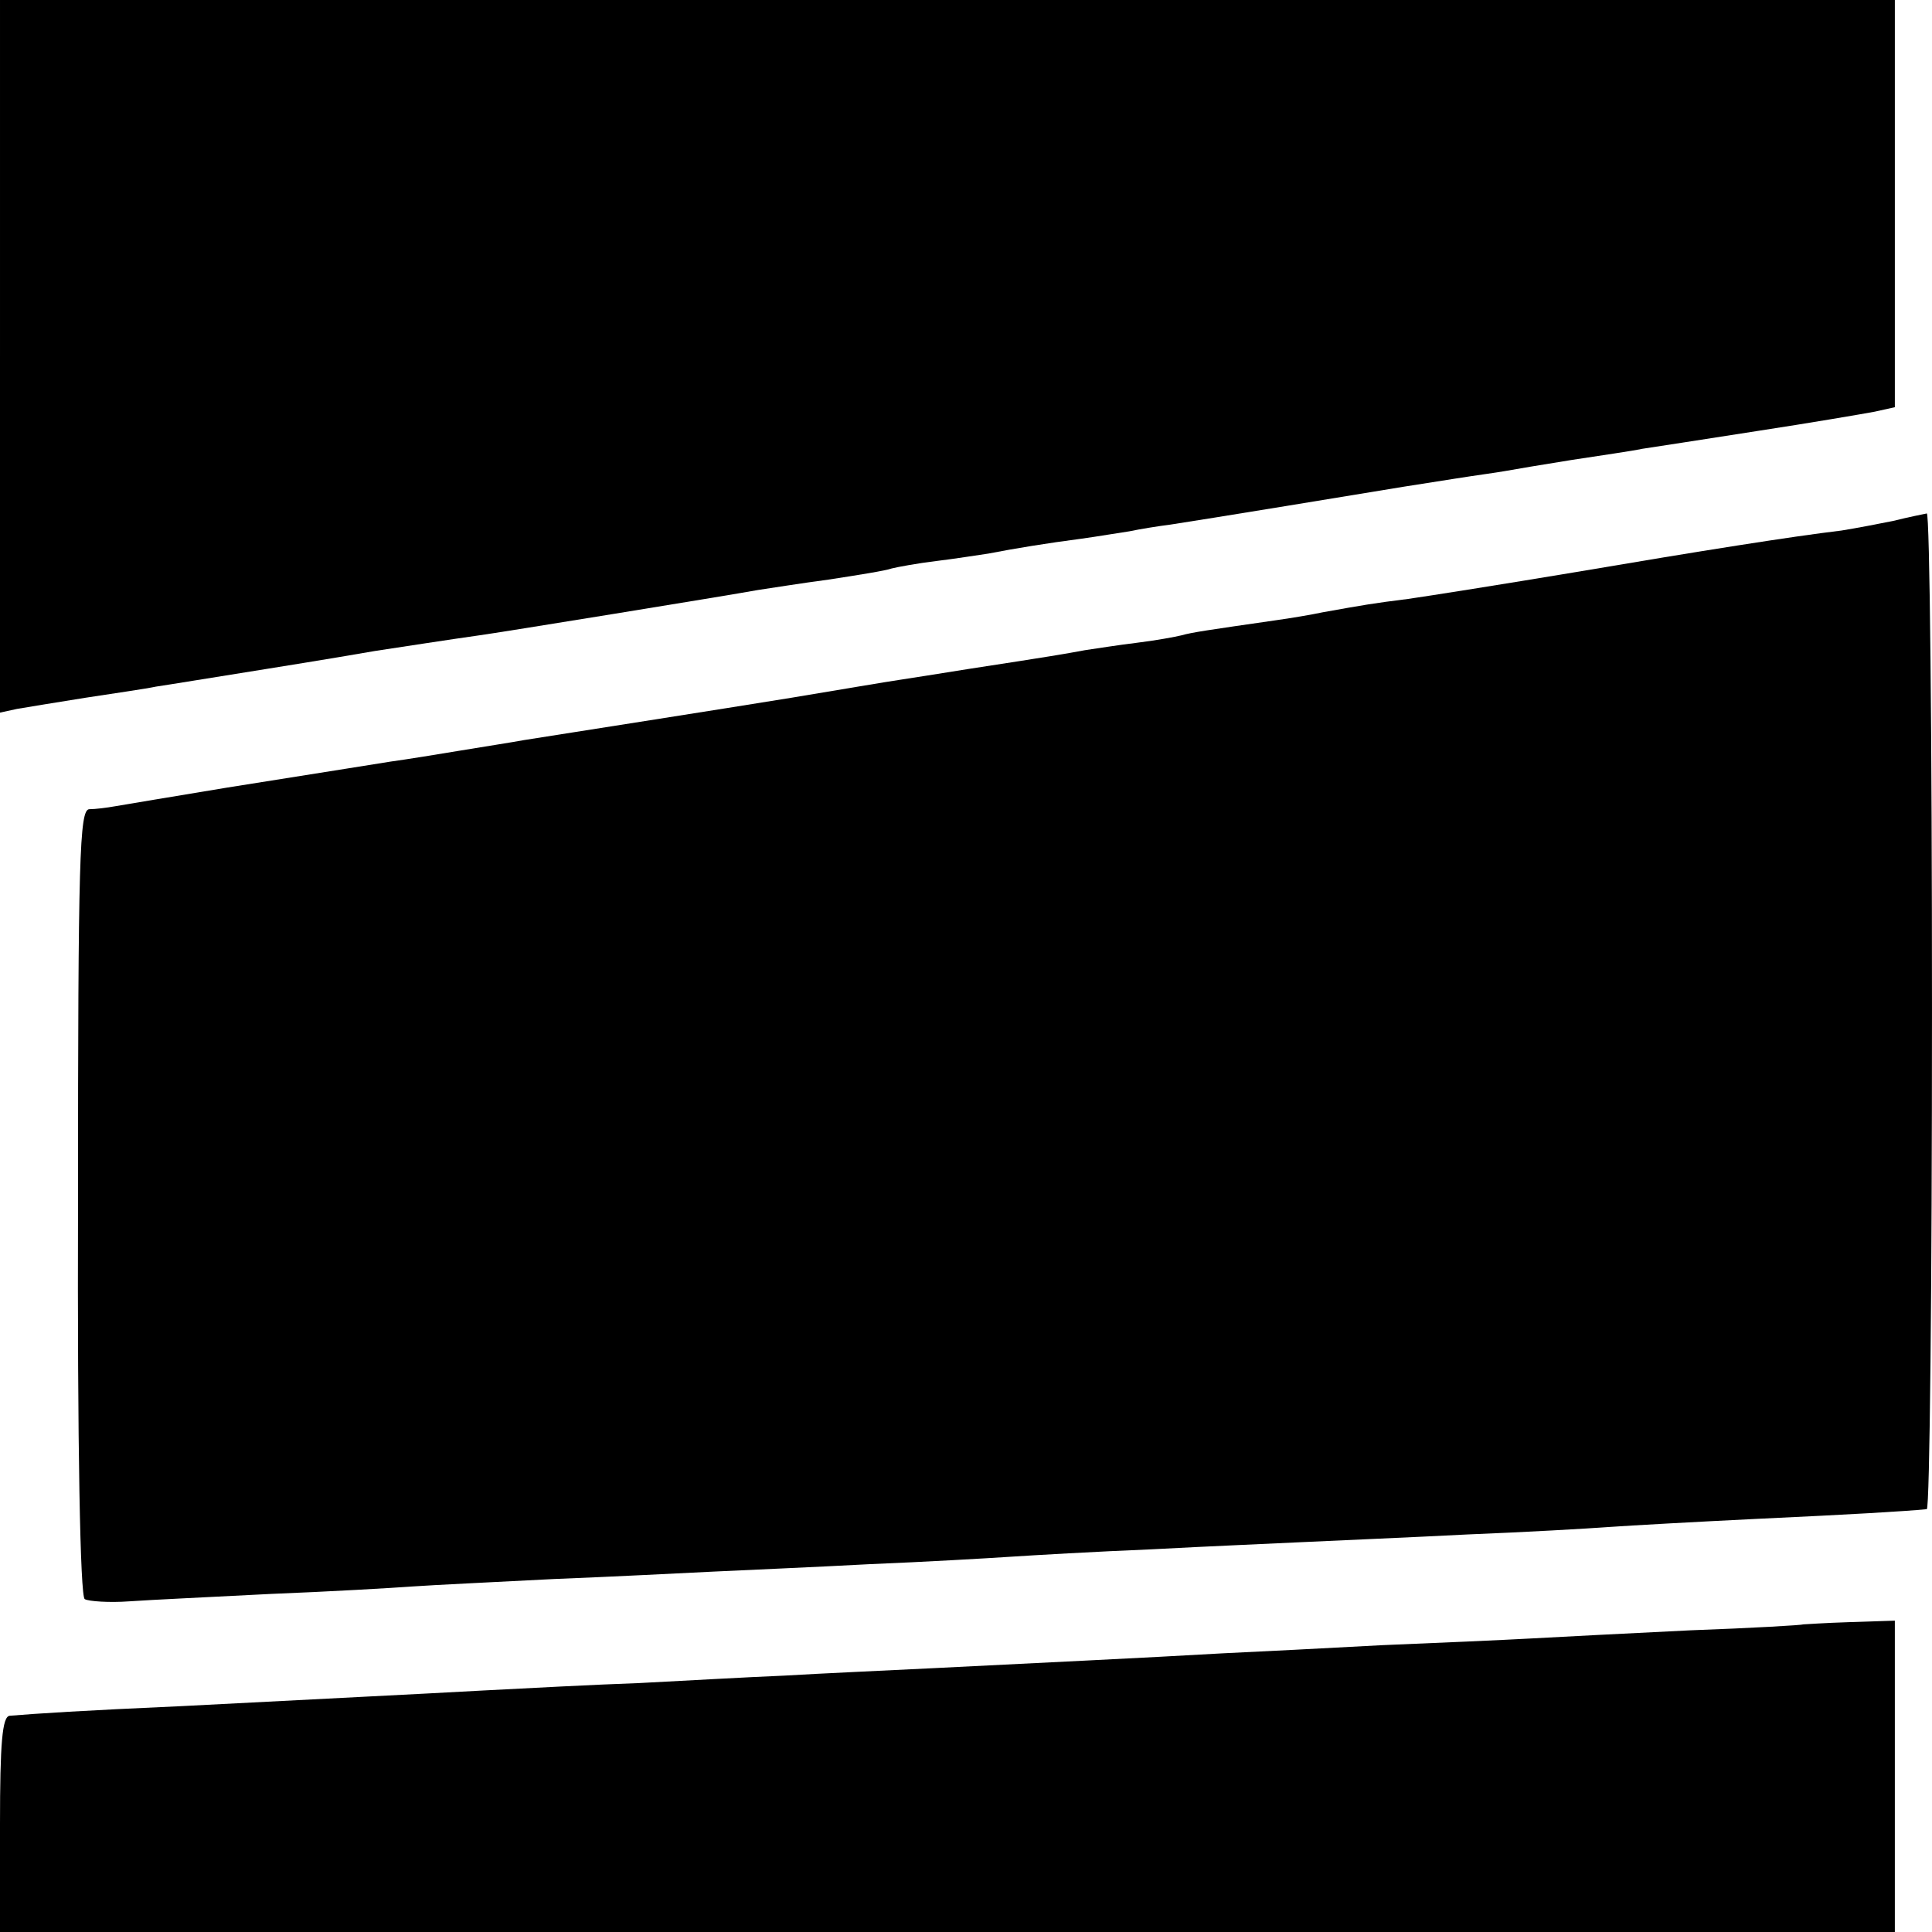
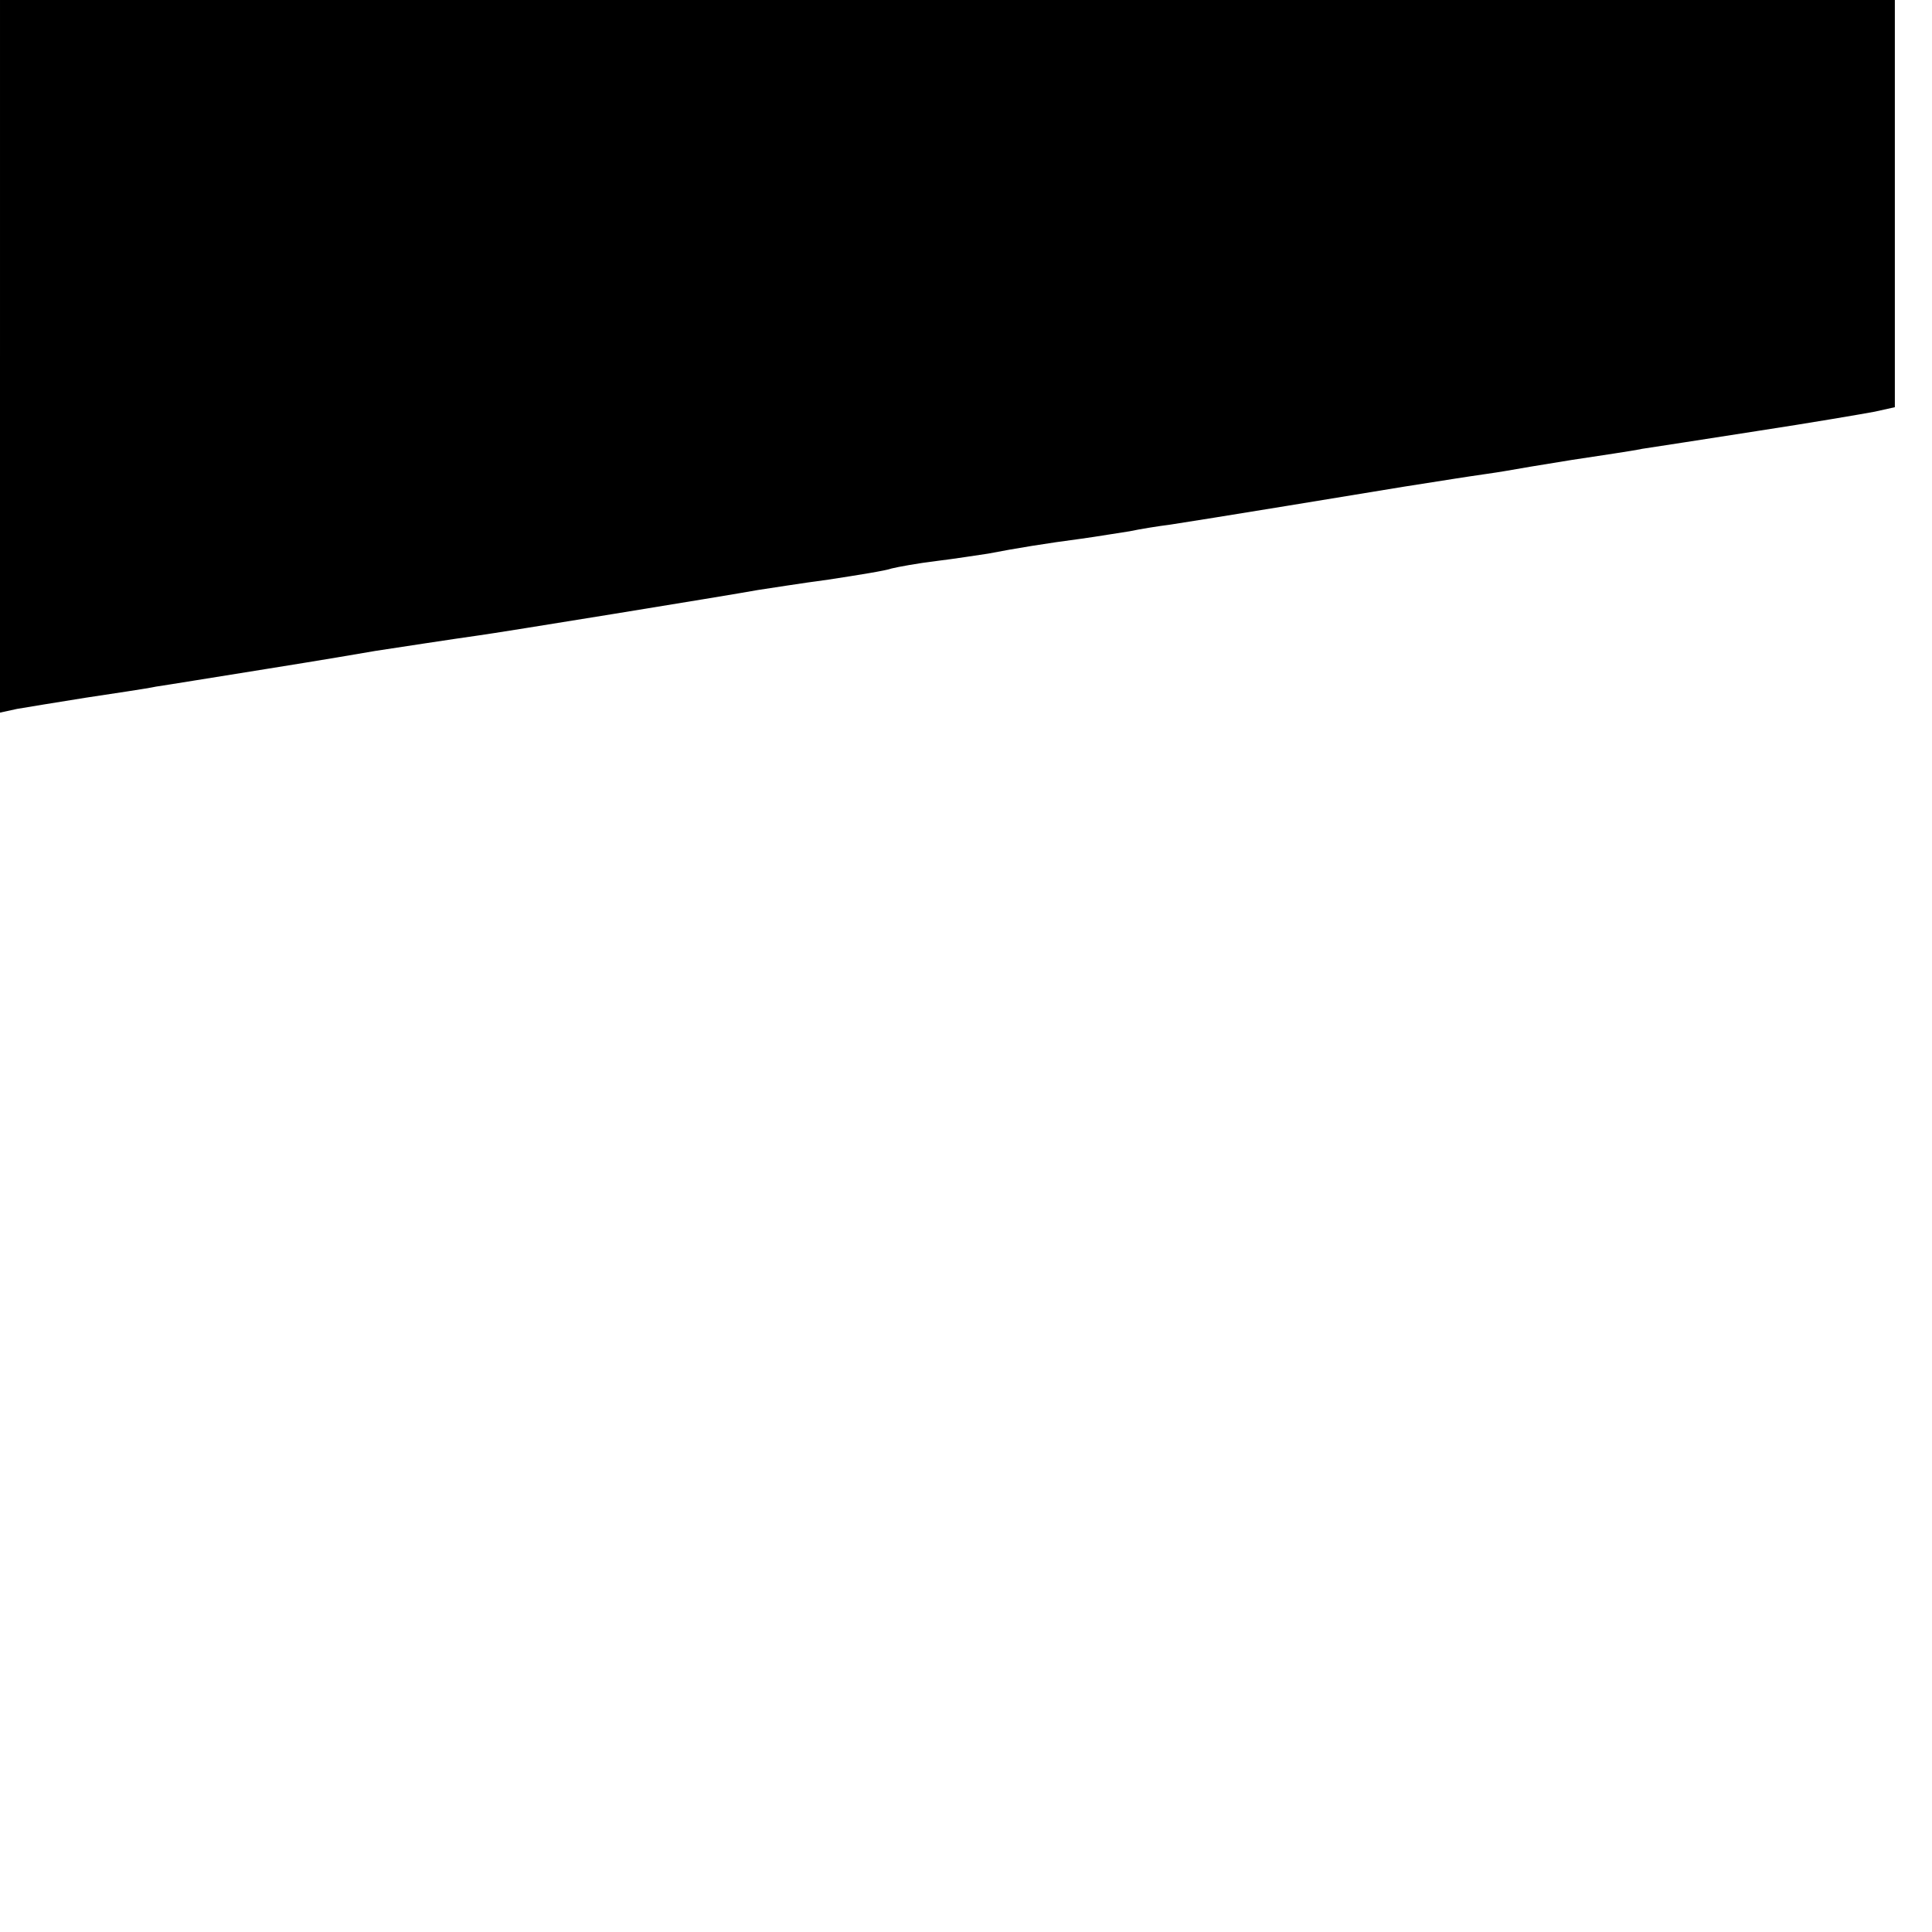
<svg xmlns="http://www.w3.org/2000/svg" version="1.0" width="260pt" height="260pt" viewBox="0 0 260 260" preserveAspectRatio="xMidYMid meet">
  <g transform="translate(0,260) scale(0.1,-0.1)" fill="#000000" stroke="none">
    <path d="M0 2121 l0 -480 23 5 c12 2 54 9 92 15 39 6 81 12 95 15 14 2 81 13 150 24 69 11 134 22 145 24 20 3 104 16 140 21 23 3 337 54 375 61 14 2 57 9 95 14 39 6 77 12 85 15 8 2 35 7 60 10 25 3 56 8 70 10 36 7 79 14 125 20 22 3 51 8 65 10 14 3 39 7 55 9 34 5 278 45 314 51 13 2 45 7 70 11 25 4 55 8 66 10 11 2 52 9 90 15 39 6 81 12 95 15 14 2 84 13 155 24 72 11 142 23 158 26 l27 6 0 274 0 274 -1275 0 -1275 0 0 -479z" />
-     <path d="M2548 1899 c-20 -4 -51 -10 -70 -13 -67 -8 -187 -27 -358 -56 -96 -16 -197 -32 -225 -36 -48 -6 -59 -8 -115 -18 -14 -3 -43 -8 -65 -11 -90 -13 -111 -16 -125 -20 -8 -2 -35 -7 -60 -10 -25 -3 -56 -8 -70 -10 -27 -5 -44 -8 -155 -25 -38 -6 -81 -13 -95 -15 -14 -2 -79 -13 -145 -24 -105 -17 -265 -42 -360 -57 -16 -3 -55 -9 -85 -14 -30 -5 -73 -12 -95 -15 -44 -7 -37 -6 -220 -35 -72 -12 -139 -23 -150 -25 -11 -2 -27 -4 -35 -4 -13 -1 -15 -65 -15 -528 -1 -331 3 -531 9 -535 5 -3 33 -5 60 -3 28 2 114 6 191 10 77 3 163 8 190 10 28 2 113 6 190 10 77 3 174 8 215 10 41 2 136 6 210 10 74 3 160 8 190 10 30 2 116 7 190 10 74 4 169 8 210 10 41 2 138 6 215 10 77 3 163 8 190 10 28 2 118 7 200 11 129 6 196 10 228 13 4 1 7 302 7 671 0 369 -3 670 -7 669 -5 -1 -25 -5 -45 -10z" />
-     <path d="M2427 414 c-1 -1 -69 -5 -152 -8 -82 -4 -179 -9 -215 -11 -36 -2 -126 -6 -200 -9 -74 -4 -171 -9 -215 -11 -103 -6 -251 -13 -390 -20 -60 -3 -150 -7 -200 -10 -49 -2 -137 -7 -195 -10 -58 -2 -152 -7 -210 -10 -109 -6 -156 -8 -405 -21 -135 -6 -196 -10 -232 -13 -10 -1 -13 -37 -13 -146 l0 -145 1275 0 1275 0 0 209 0 210 -61 -2 c-33 -1 -61 -3 -62 -3z" />
  </g>
</svg>